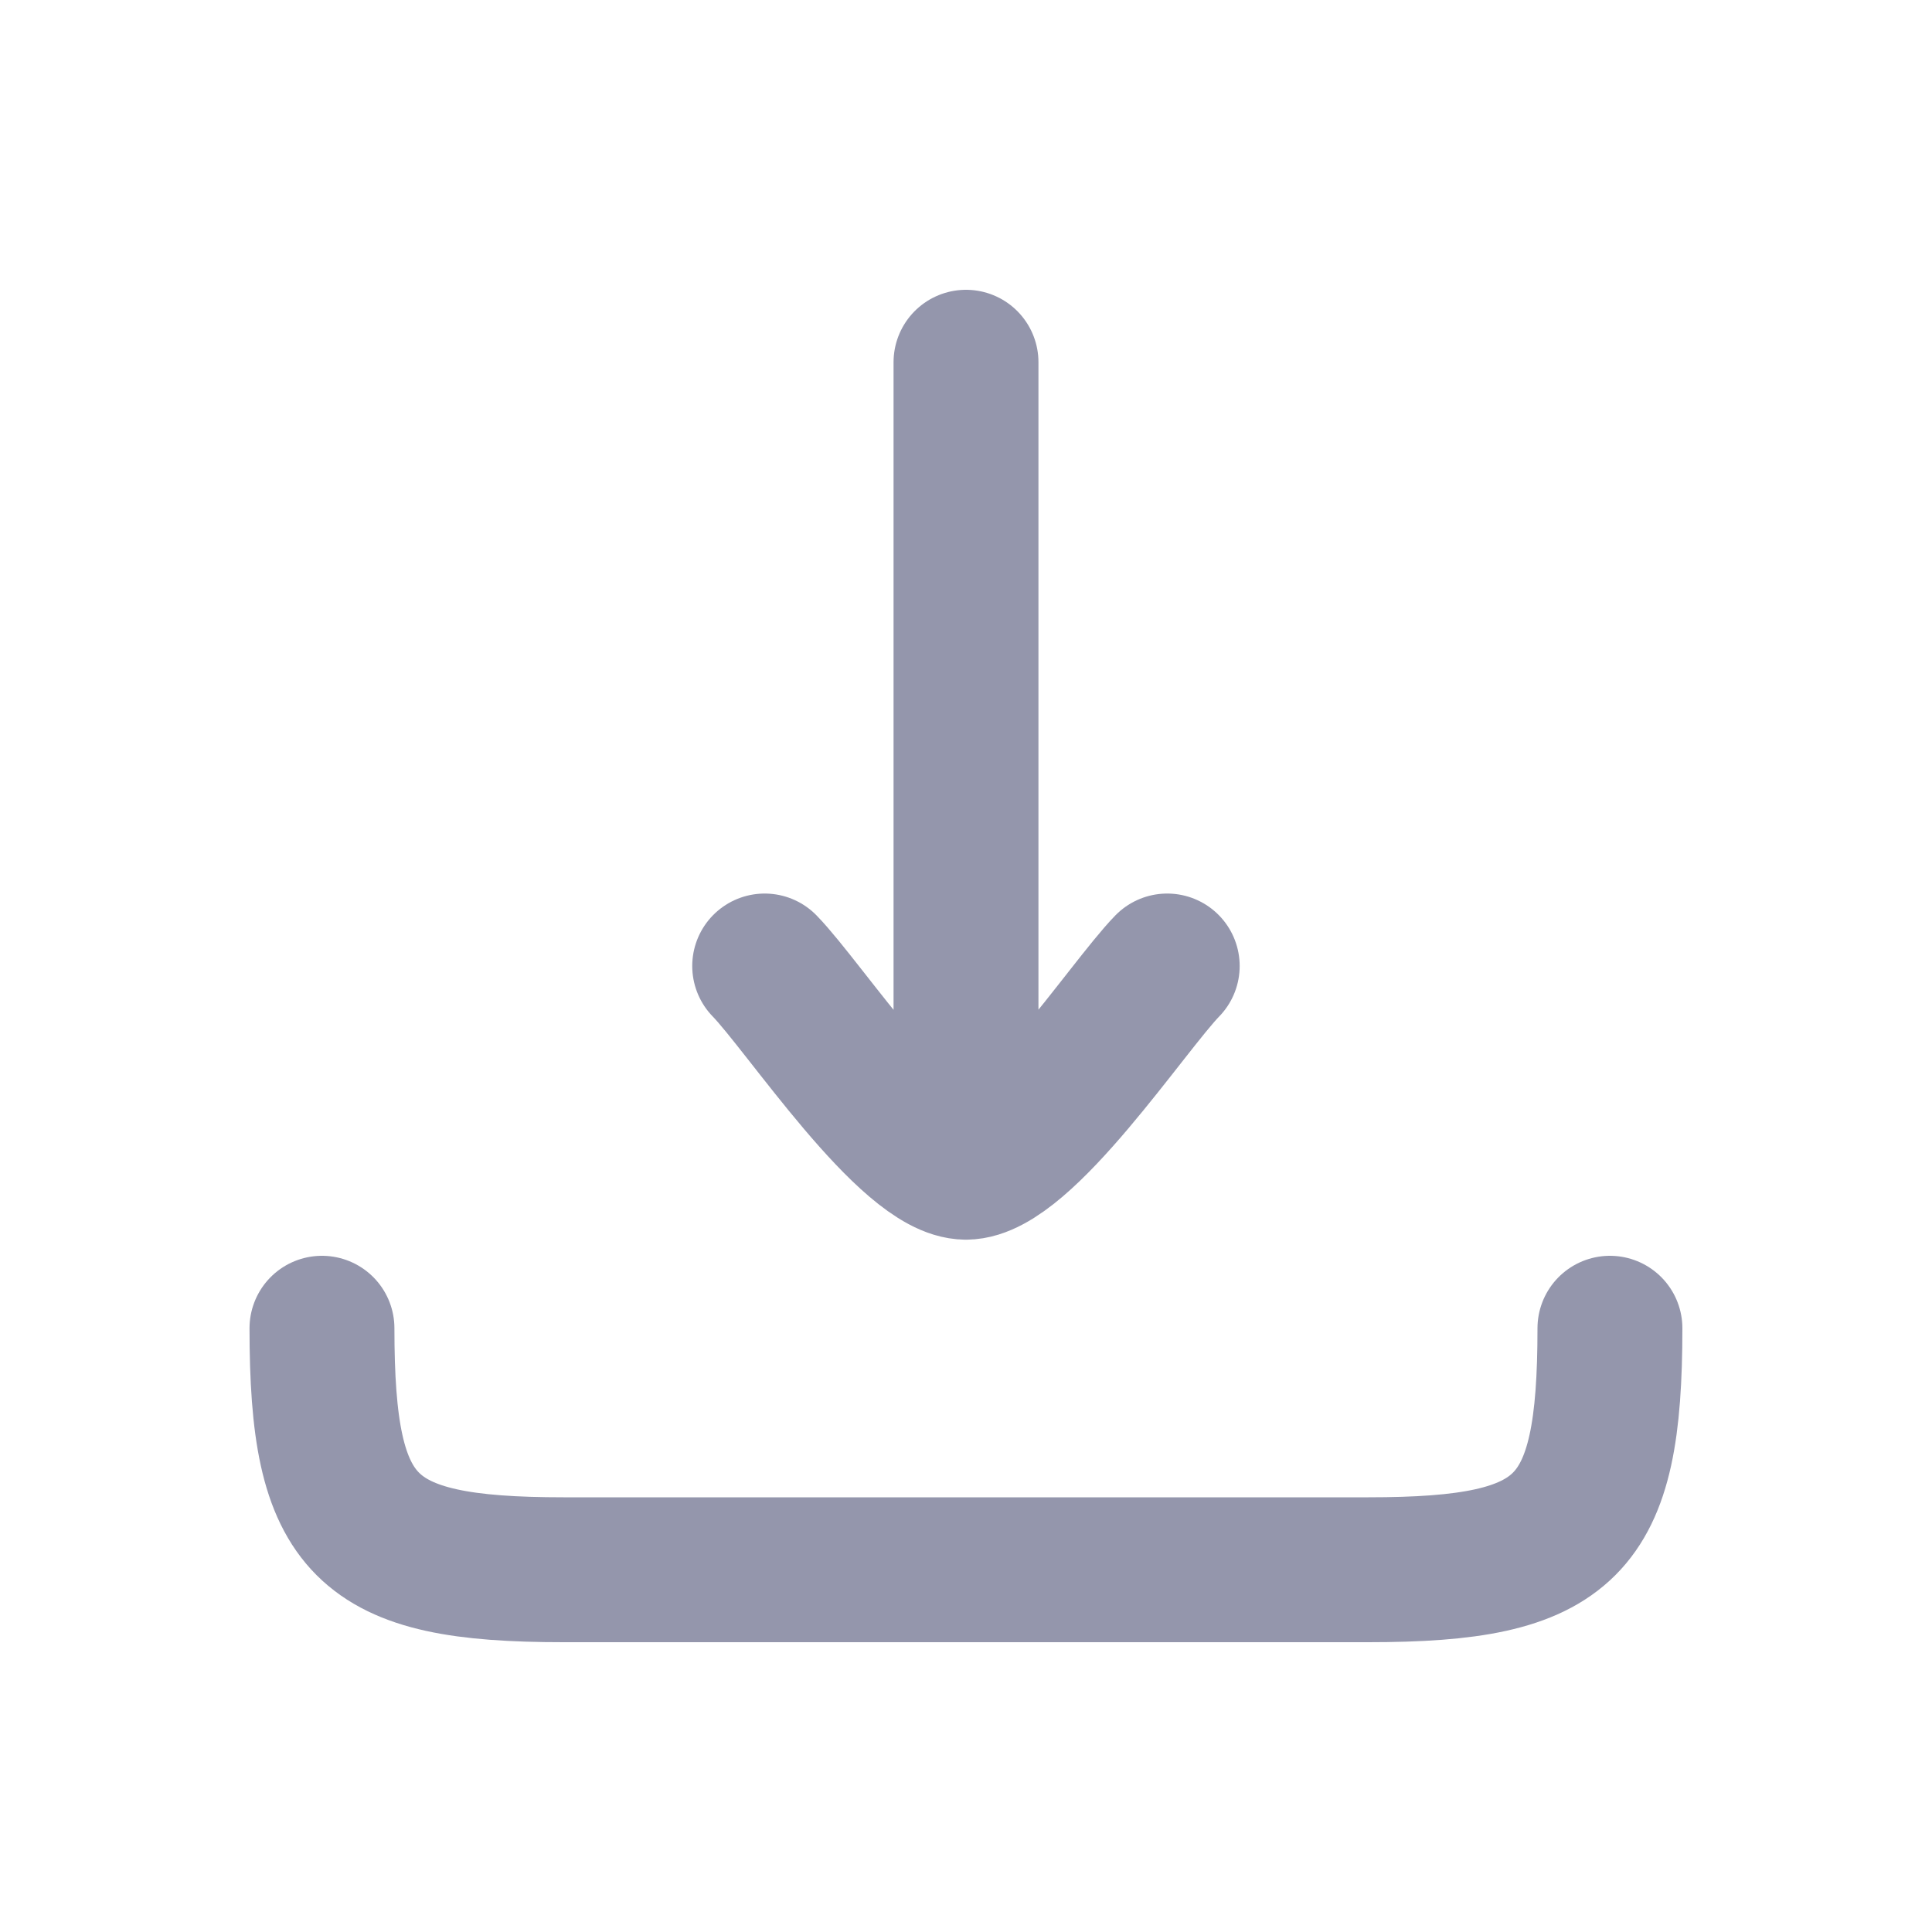
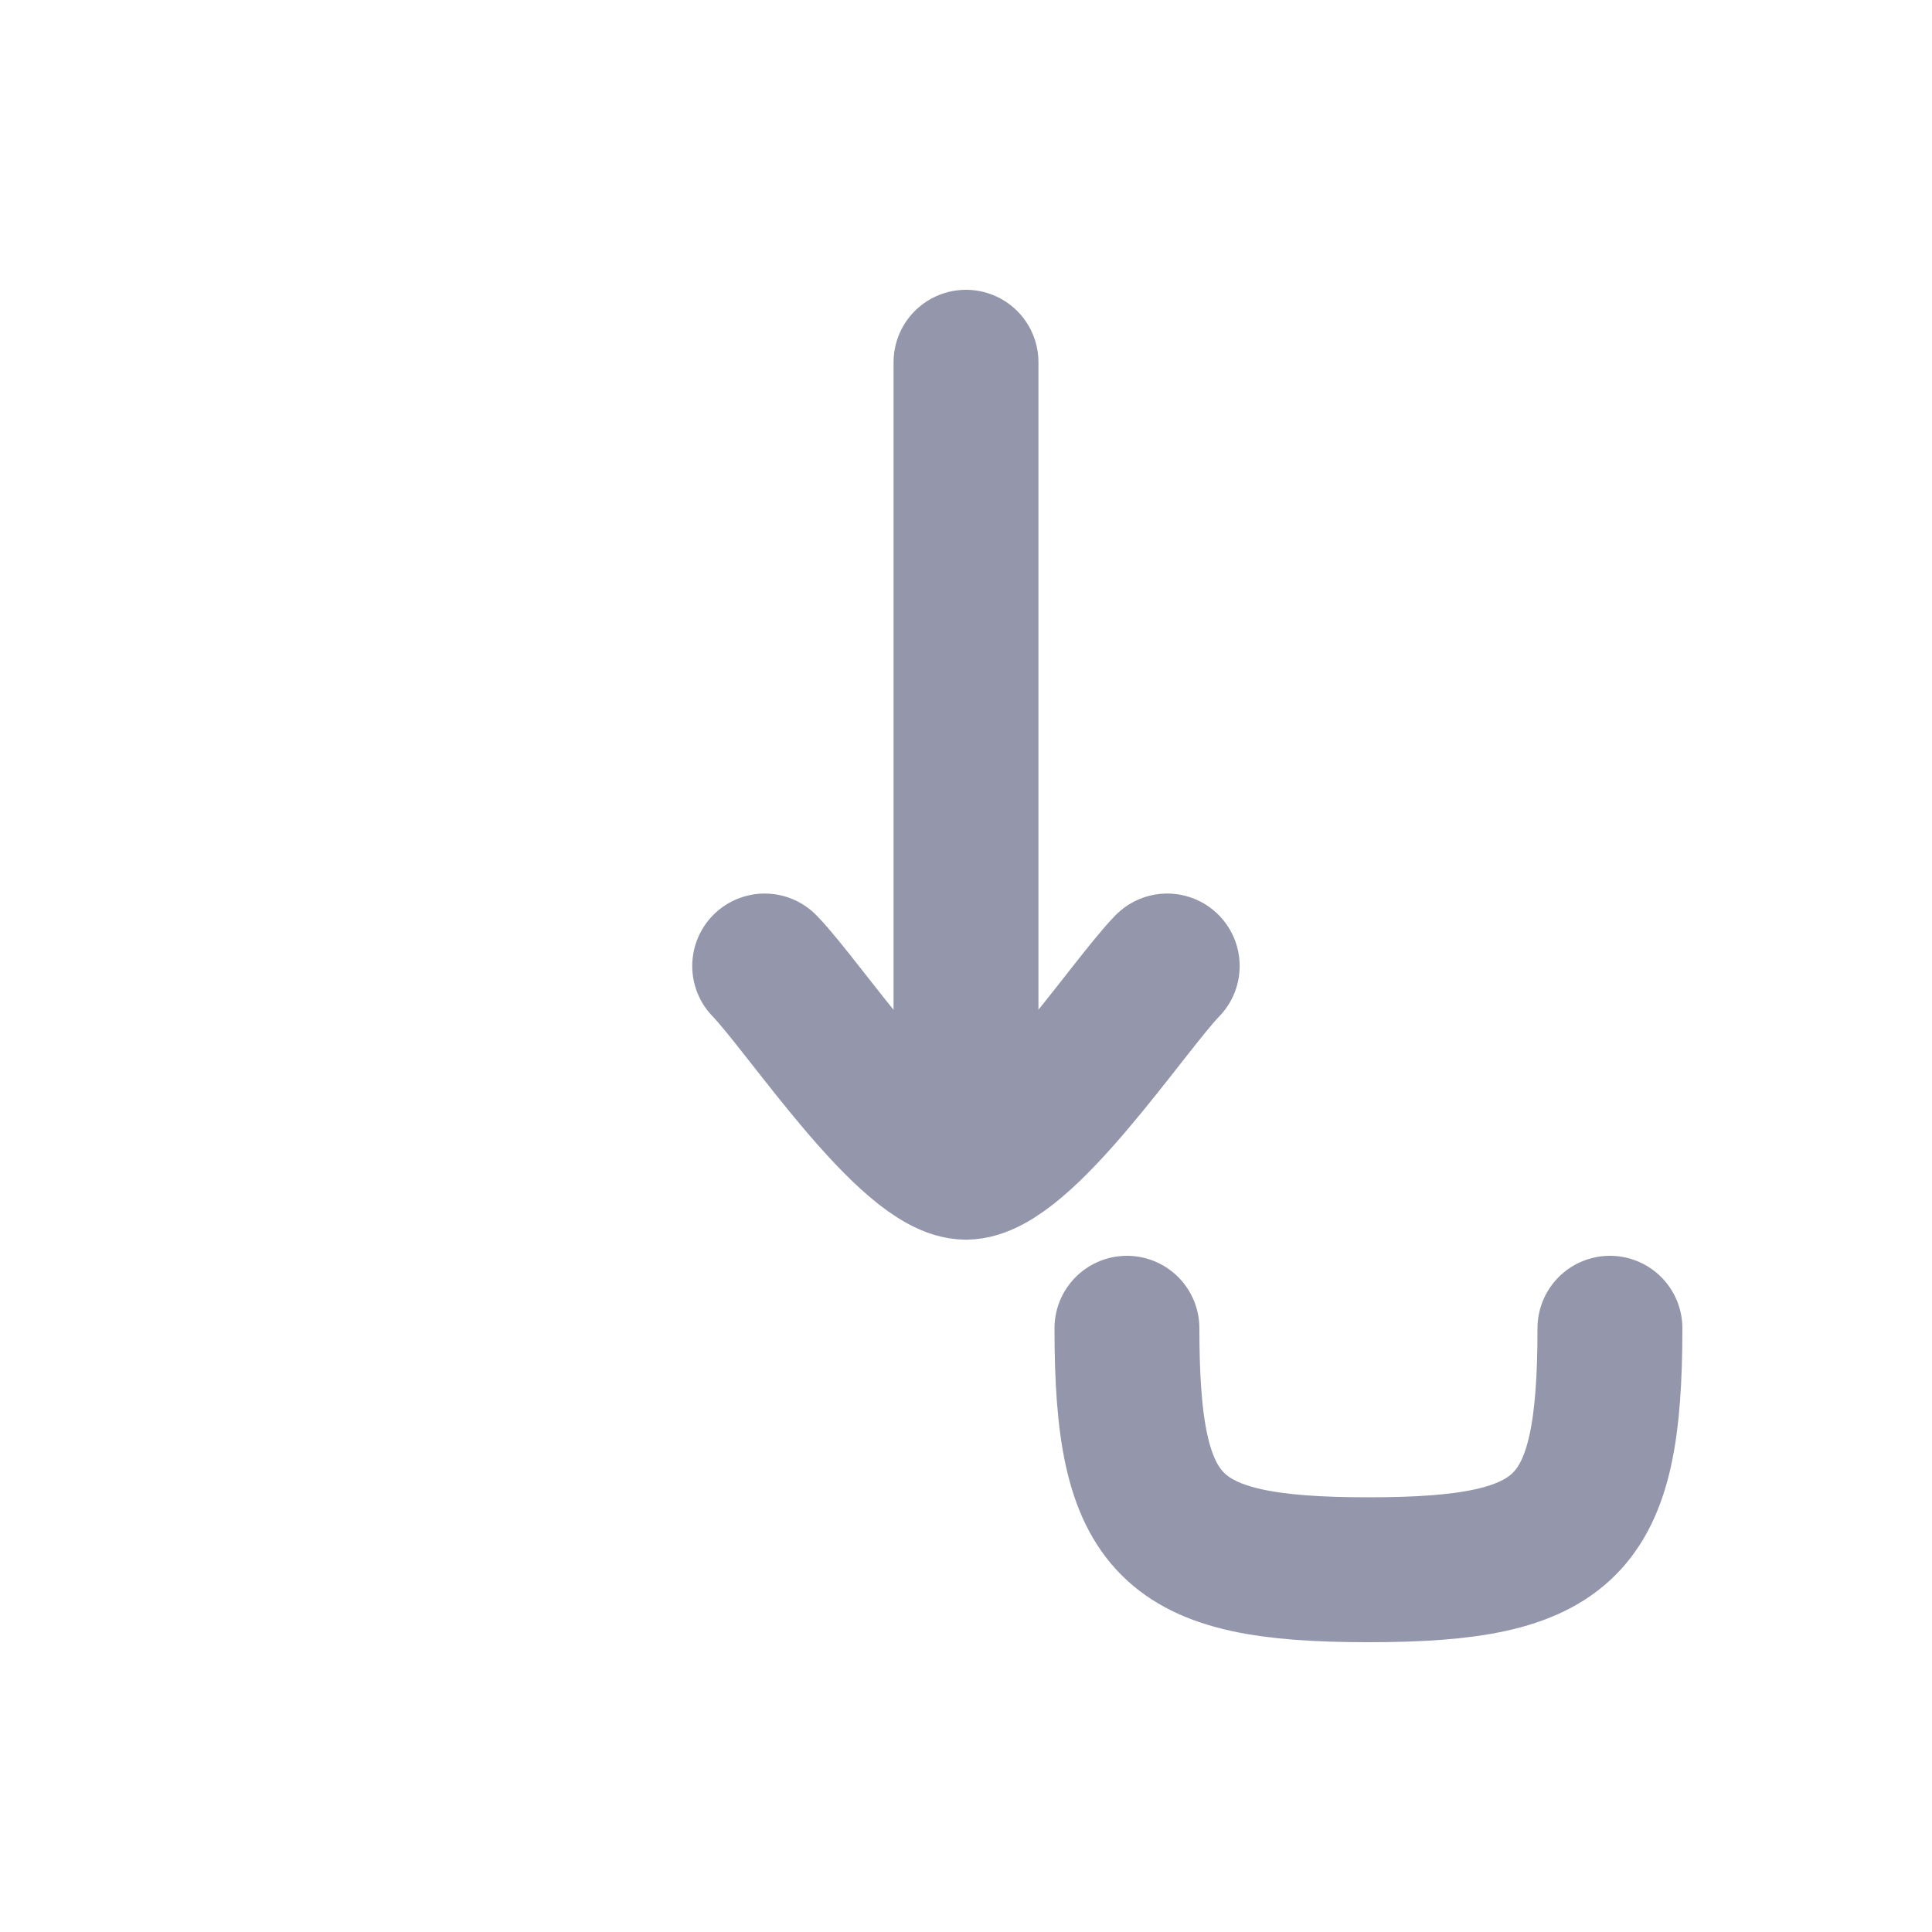
<svg xmlns="http://www.w3.org/2000/svg" viewBox="0 0 20 20" fill="none">
-   <path d="M10 12.083V3.75m0 8.333c-.584 0-1.674-1.662-2.084-2.083m2.083 2.083c.584 0 1.674-1.662 2.084-2.083m4.583 3.75c0 2.068-.431 2.5-2.5 2.5H5.833c-2.068 0-2.5-.432-2.5-2.5" stroke="#9496AC" stroke-width="1.5" stroke-linecap="round" stroke-linejoin="round" />
+   <path d="M10 12.083V3.75m0 8.333c-.584 0-1.674-1.662-2.084-2.083m2.083 2.083c.584 0 1.674-1.662 2.084-2.083m4.583 3.75c0 2.068-.431 2.5-2.5 2.5c-2.068 0-2.5-.432-2.5-2.5" stroke="#9496AC" stroke-width="1.5" stroke-linecap="round" stroke-linejoin="round" />
</svg>